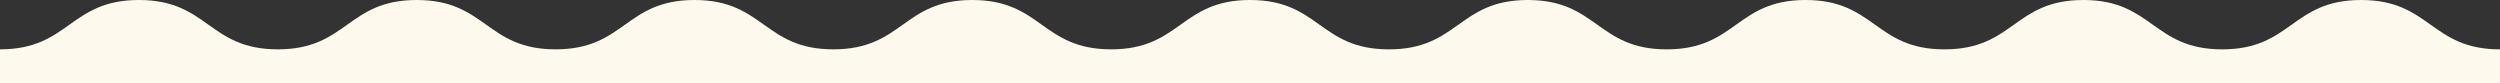
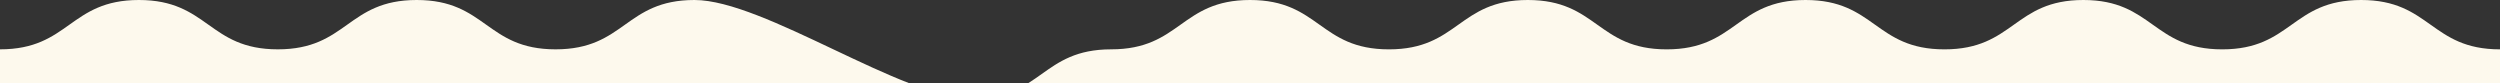
<svg xmlns="http://www.w3.org/2000/svg" id="_レイヤー_2" data-name="レイヤー 2" viewBox="0 0 1366 45.35">
  <rect x="0" y="0" width="1366" height="45.35" fill="#333333" stroke="none" />
  <defs>
    <style>
      .cls-1 {
        fill: #fdf9ed;
      }
    </style>
  </defs>
  <g id="_レイヤー_1-2" data-name="レイヤー 1">
-     <path class="cls-1" d="M1366,26.97c-37.94,0-37.94-26.97-75.89-26.97s-37.94,26.97-75.89,26.97S1176.28,0,1138.34,0s-37.94,26.97-75.89,26.97S1024.5,0,986.56,0s-37.94,26.97-75.88,26.97S872.74,0,834.8,0s-37.94,26.97-75.89,26.97S720.97,0,683.02,0s-37.95,26.96-75.89,26.96S569.19,0,531.24,0s-37.95,26.96-75.89,26.96S417.41,0,379.46,0s-37.95,26.96-75.89,26.96S265.63,0,227.68,0s-37.93,26.96-75.88,26.96S113.85,0,75.9,0,37.95,26.96,0,26.96v18.39h1366v-18.39Z" />
+     <path class="cls-1" d="M1366,26.97c-37.94,0-37.94-26.97-75.89-26.97s-37.94,26.97-75.89,26.97S1176.28,0,1138.34,0s-37.94,26.97-75.89,26.97S1024.5,0,986.56,0s-37.94,26.97-75.88,26.97S872.74,0,834.8,0s-37.94,26.97-75.89,26.97S720.97,0,683.02,0s-37.95,26.96-75.89,26.96s-37.95,26.96-75.89,26.96S417.41,0,379.46,0s-37.95,26.96-75.89,26.96S265.63,0,227.68,0s-37.93,26.96-75.88,26.96S113.85,0,75.9,0,37.95,26.96,0,26.96v18.39h1366v-18.39Z" />
  </g>
</svg>